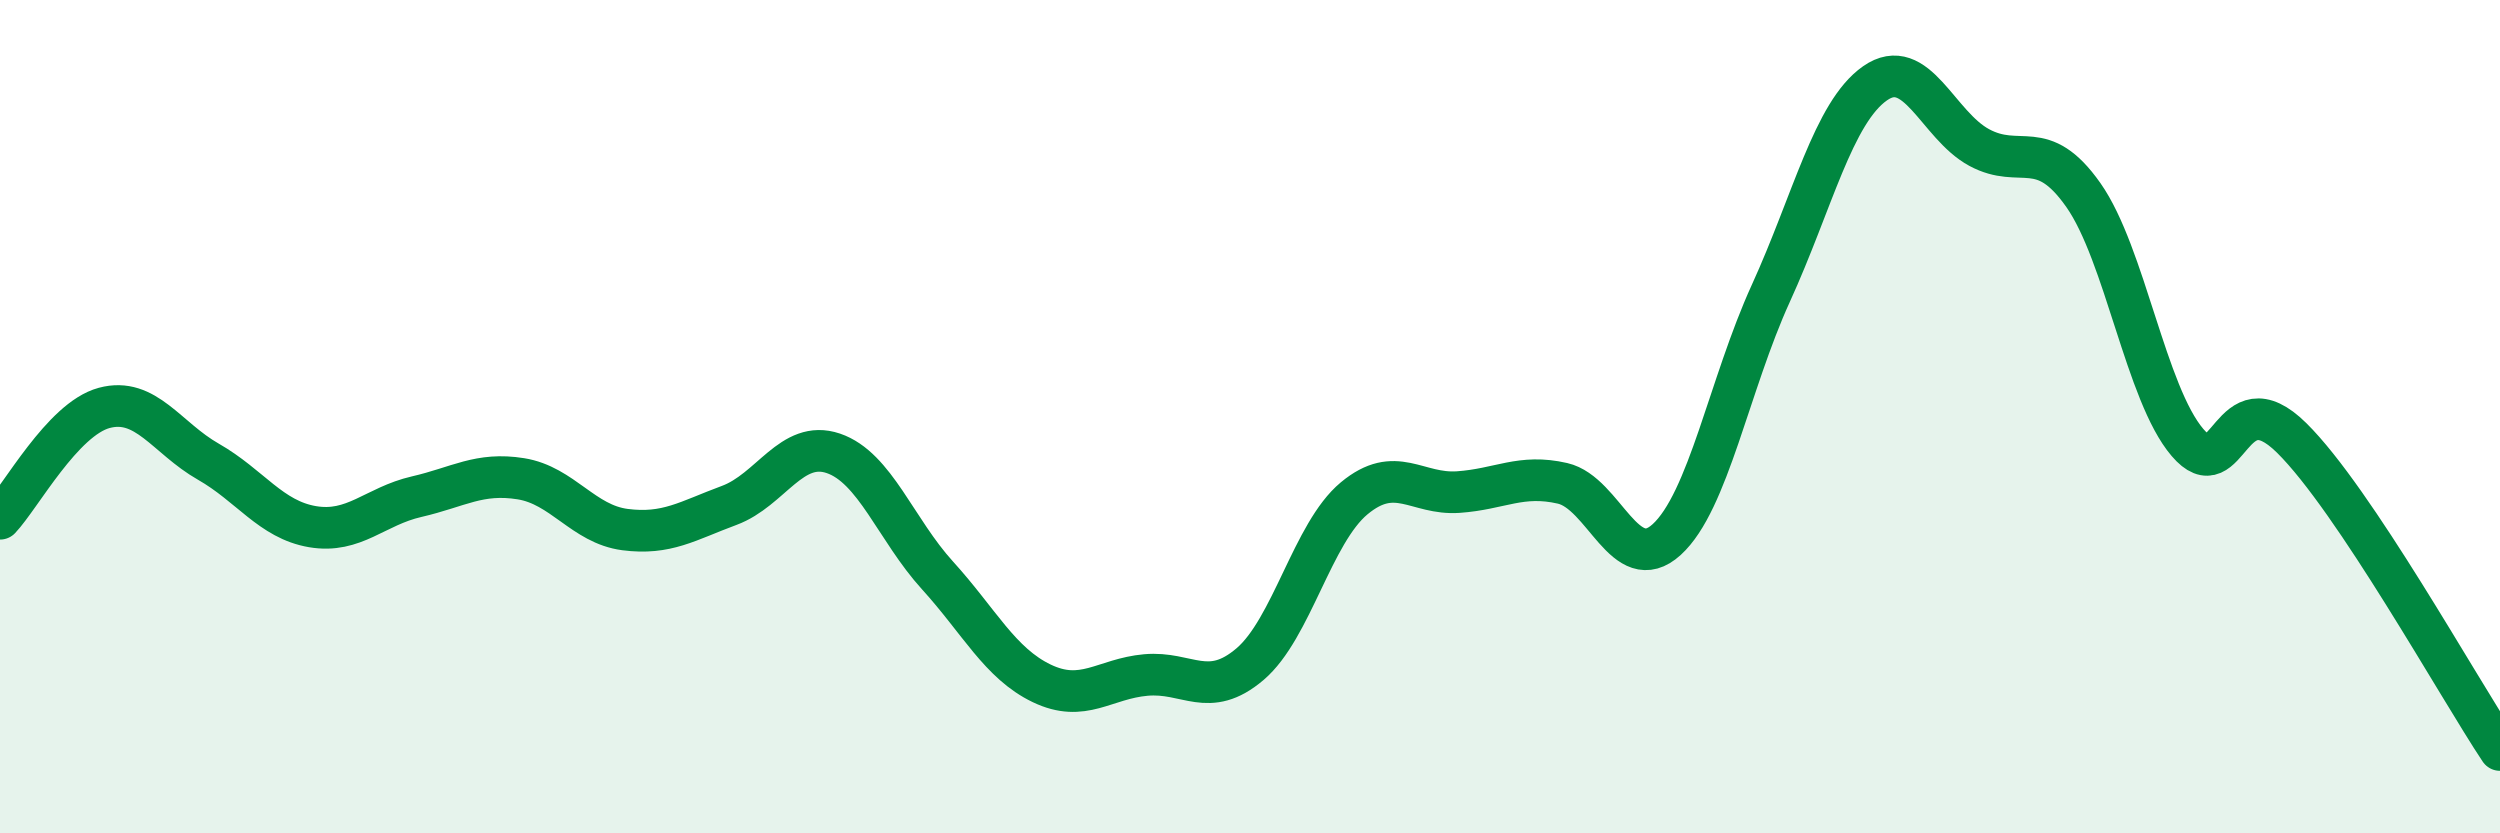
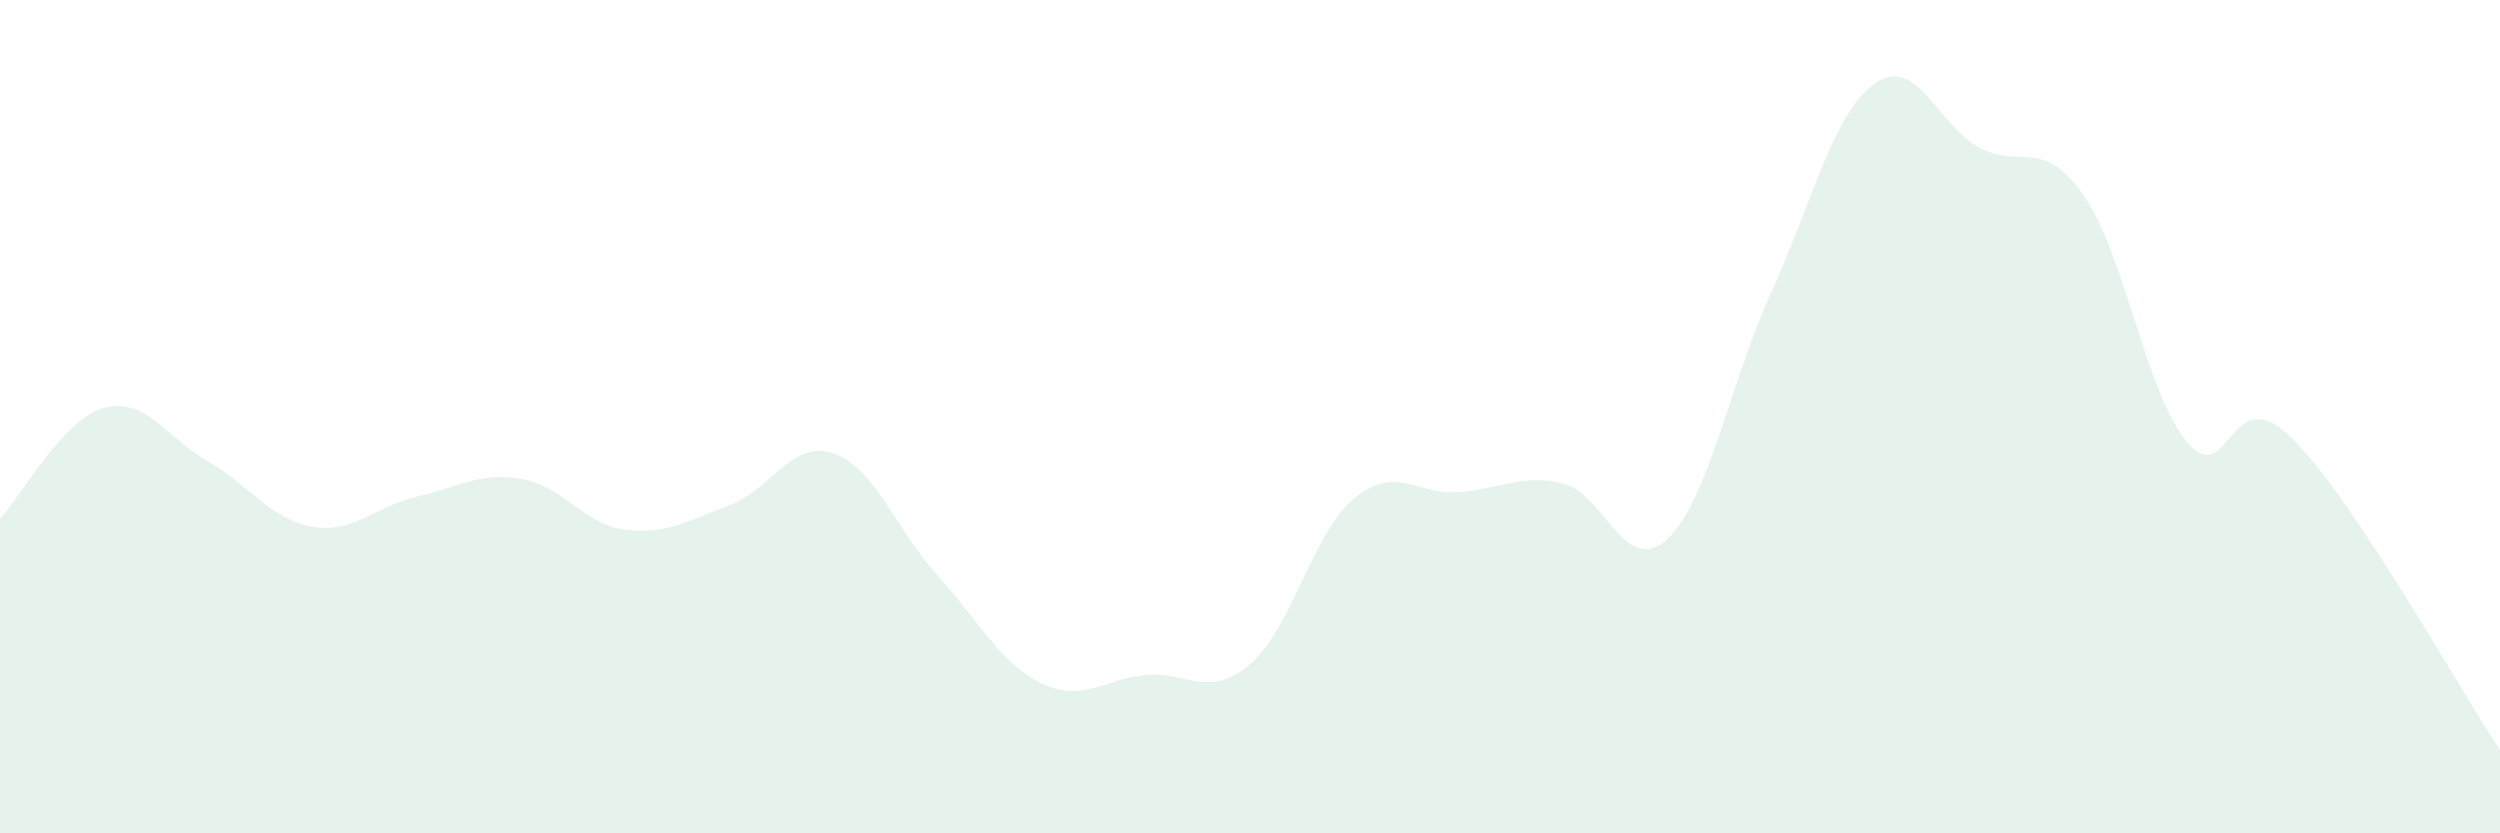
<svg xmlns="http://www.w3.org/2000/svg" width="60" height="20" viewBox="0 0 60 20">
  <path d="M 0,12.45 C 0.5,11.92 1.5,10.06 2.5,9.79 C 3.5,9.52 4,10.51 5,11.08 C 6,11.65 6.5,12.47 7.5,12.64 C 8.5,12.81 9,12.15 10,11.92 C 11,11.69 11.5,11.33 12.5,11.49 C 13.5,11.65 14,12.58 15,12.71 C 16,12.84 16.5,12.5 17.5,12.13 C 18.5,11.76 19,10.54 20,10.88 C 21,11.22 21.5,12.71 22.5,13.81 C 23.5,14.91 24,15.92 25,16.4 C 26,16.88 26.5,16.29 27.5,16.2 C 28.5,16.11 29,16.79 30,15.94 C 31,15.09 31.5,12.79 32.5,11.96 C 33.5,11.13 34,11.88 35,11.81 C 36,11.74 36.5,11.37 37.5,11.6 C 38.5,11.83 39,13.86 40,12.95 C 41,12.04 41.5,9.23 42.5,7.04 C 43.5,4.85 44,2.7 45,2 C 46,1.3 46.5,3 47.5,3.54 C 48.5,4.08 49,3.26 50,4.68 C 51,6.1 51.5,9.45 52.5,10.62 C 53.5,11.79 53.5,9.03 55,10.51 C 56.5,11.99 59,16.5 60,18L60 20L0 20Z" fill="#008740" opacity="0.1" stroke-linecap="round" stroke-linejoin="round" />
-   <path d="M 0,12.45 C 0.5,11.92 1.5,10.06 2.5,9.79 C 3.5,9.52 4,10.51 5,11.08 C 6,11.65 6.5,12.47 7.5,12.64 C 8.5,12.81 9,12.15 10,11.92 C 11,11.69 11.5,11.33 12.5,11.49 C 13.5,11.65 14,12.58 15,12.71 C 16,12.84 16.5,12.5 17.5,12.13 C 18.5,11.76 19,10.54 20,10.88 C 21,11.22 21.5,12.71 22.5,13.81 C 23.5,14.91 24,15.92 25,16.4 C 26,16.88 26.5,16.29 27.5,16.2 C 28.5,16.11 29,16.79 30,15.94 C 31,15.09 31.5,12.79 32.5,11.96 C 33.5,11.13 34,11.88 35,11.81 C 36,11.74 36.5,11.37 37.5,11.6 C 38.5,11.83 39,13.86 40,12.95 C 41,12.04 41.5,9.23 42.5,7.04 C 43.5,4.85 44,2.7 45,2 C 46,1.3 46.5,3 47.5,3.54 C 48.5,4.08 49,3.26 50,4.68 C 51,6.1 51.5,9.45 52.5,10.62 C 53.5,11.79 53.5,9.03 55,10.51 C 56.5,11.99 59,16.5 60,18" stroke="#008740" stroke-width="1" fill="none" stroke-linecap="round" stroke-linejoin="round" />
</svg>